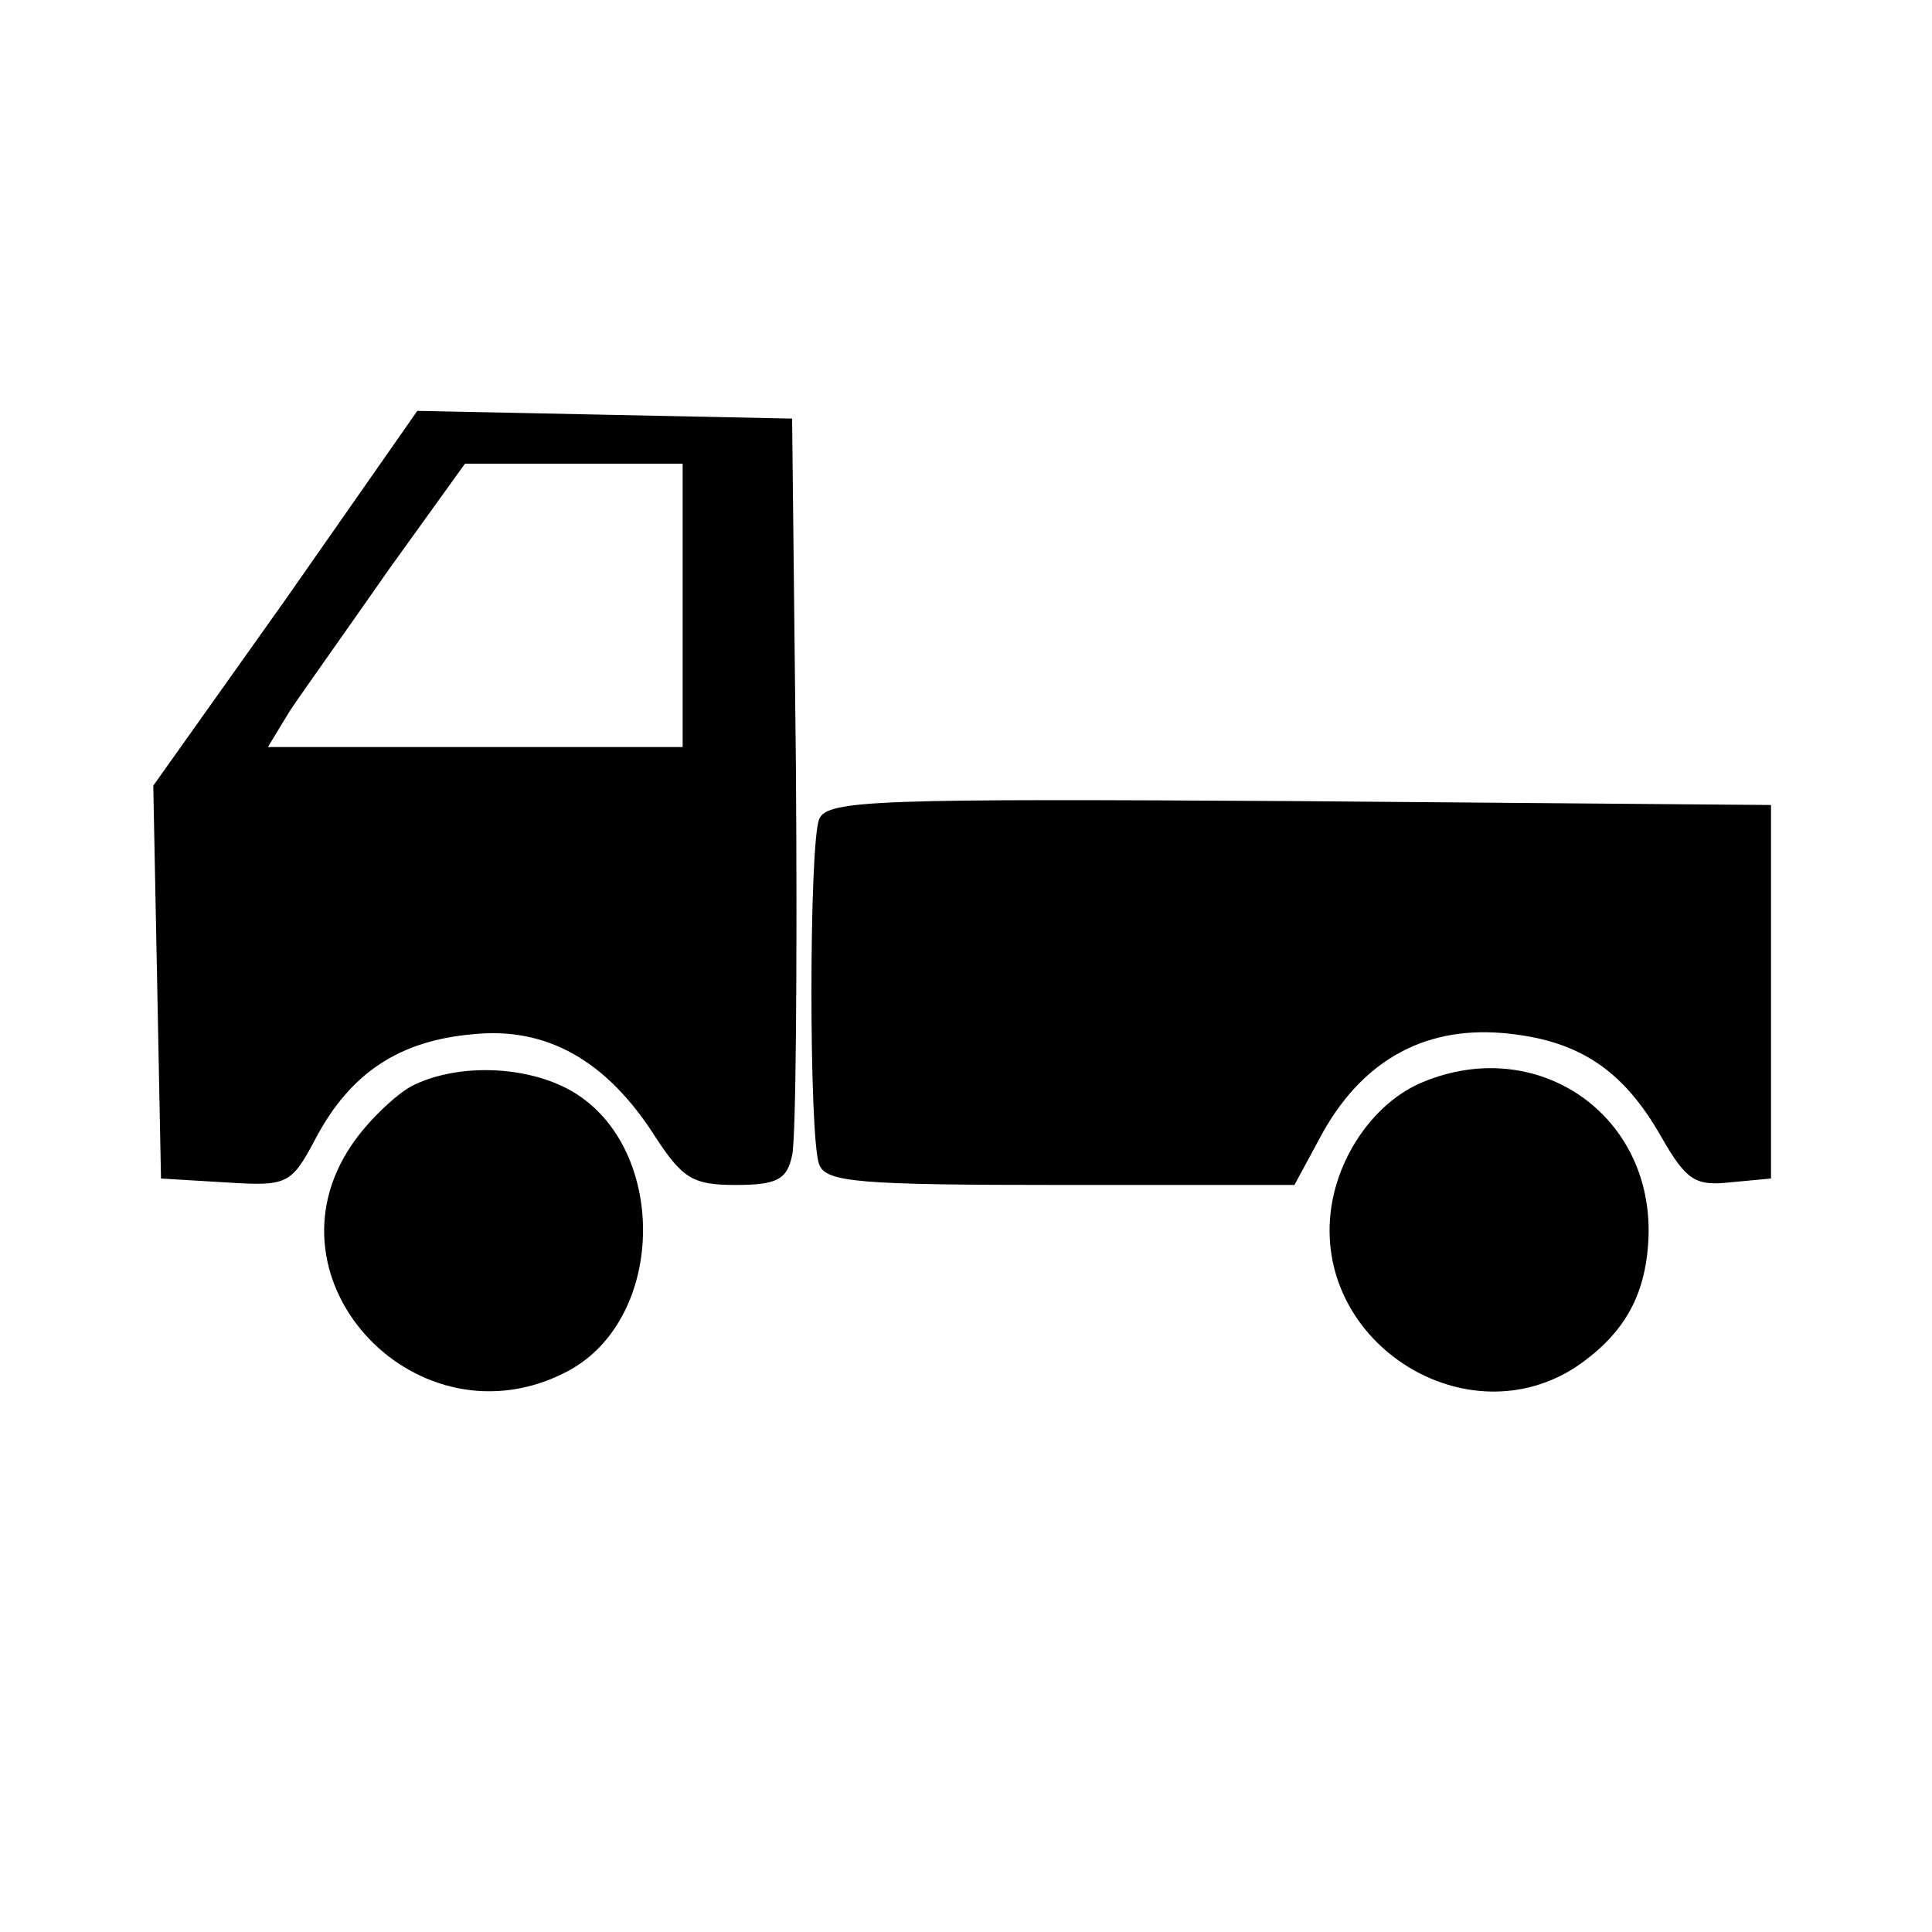
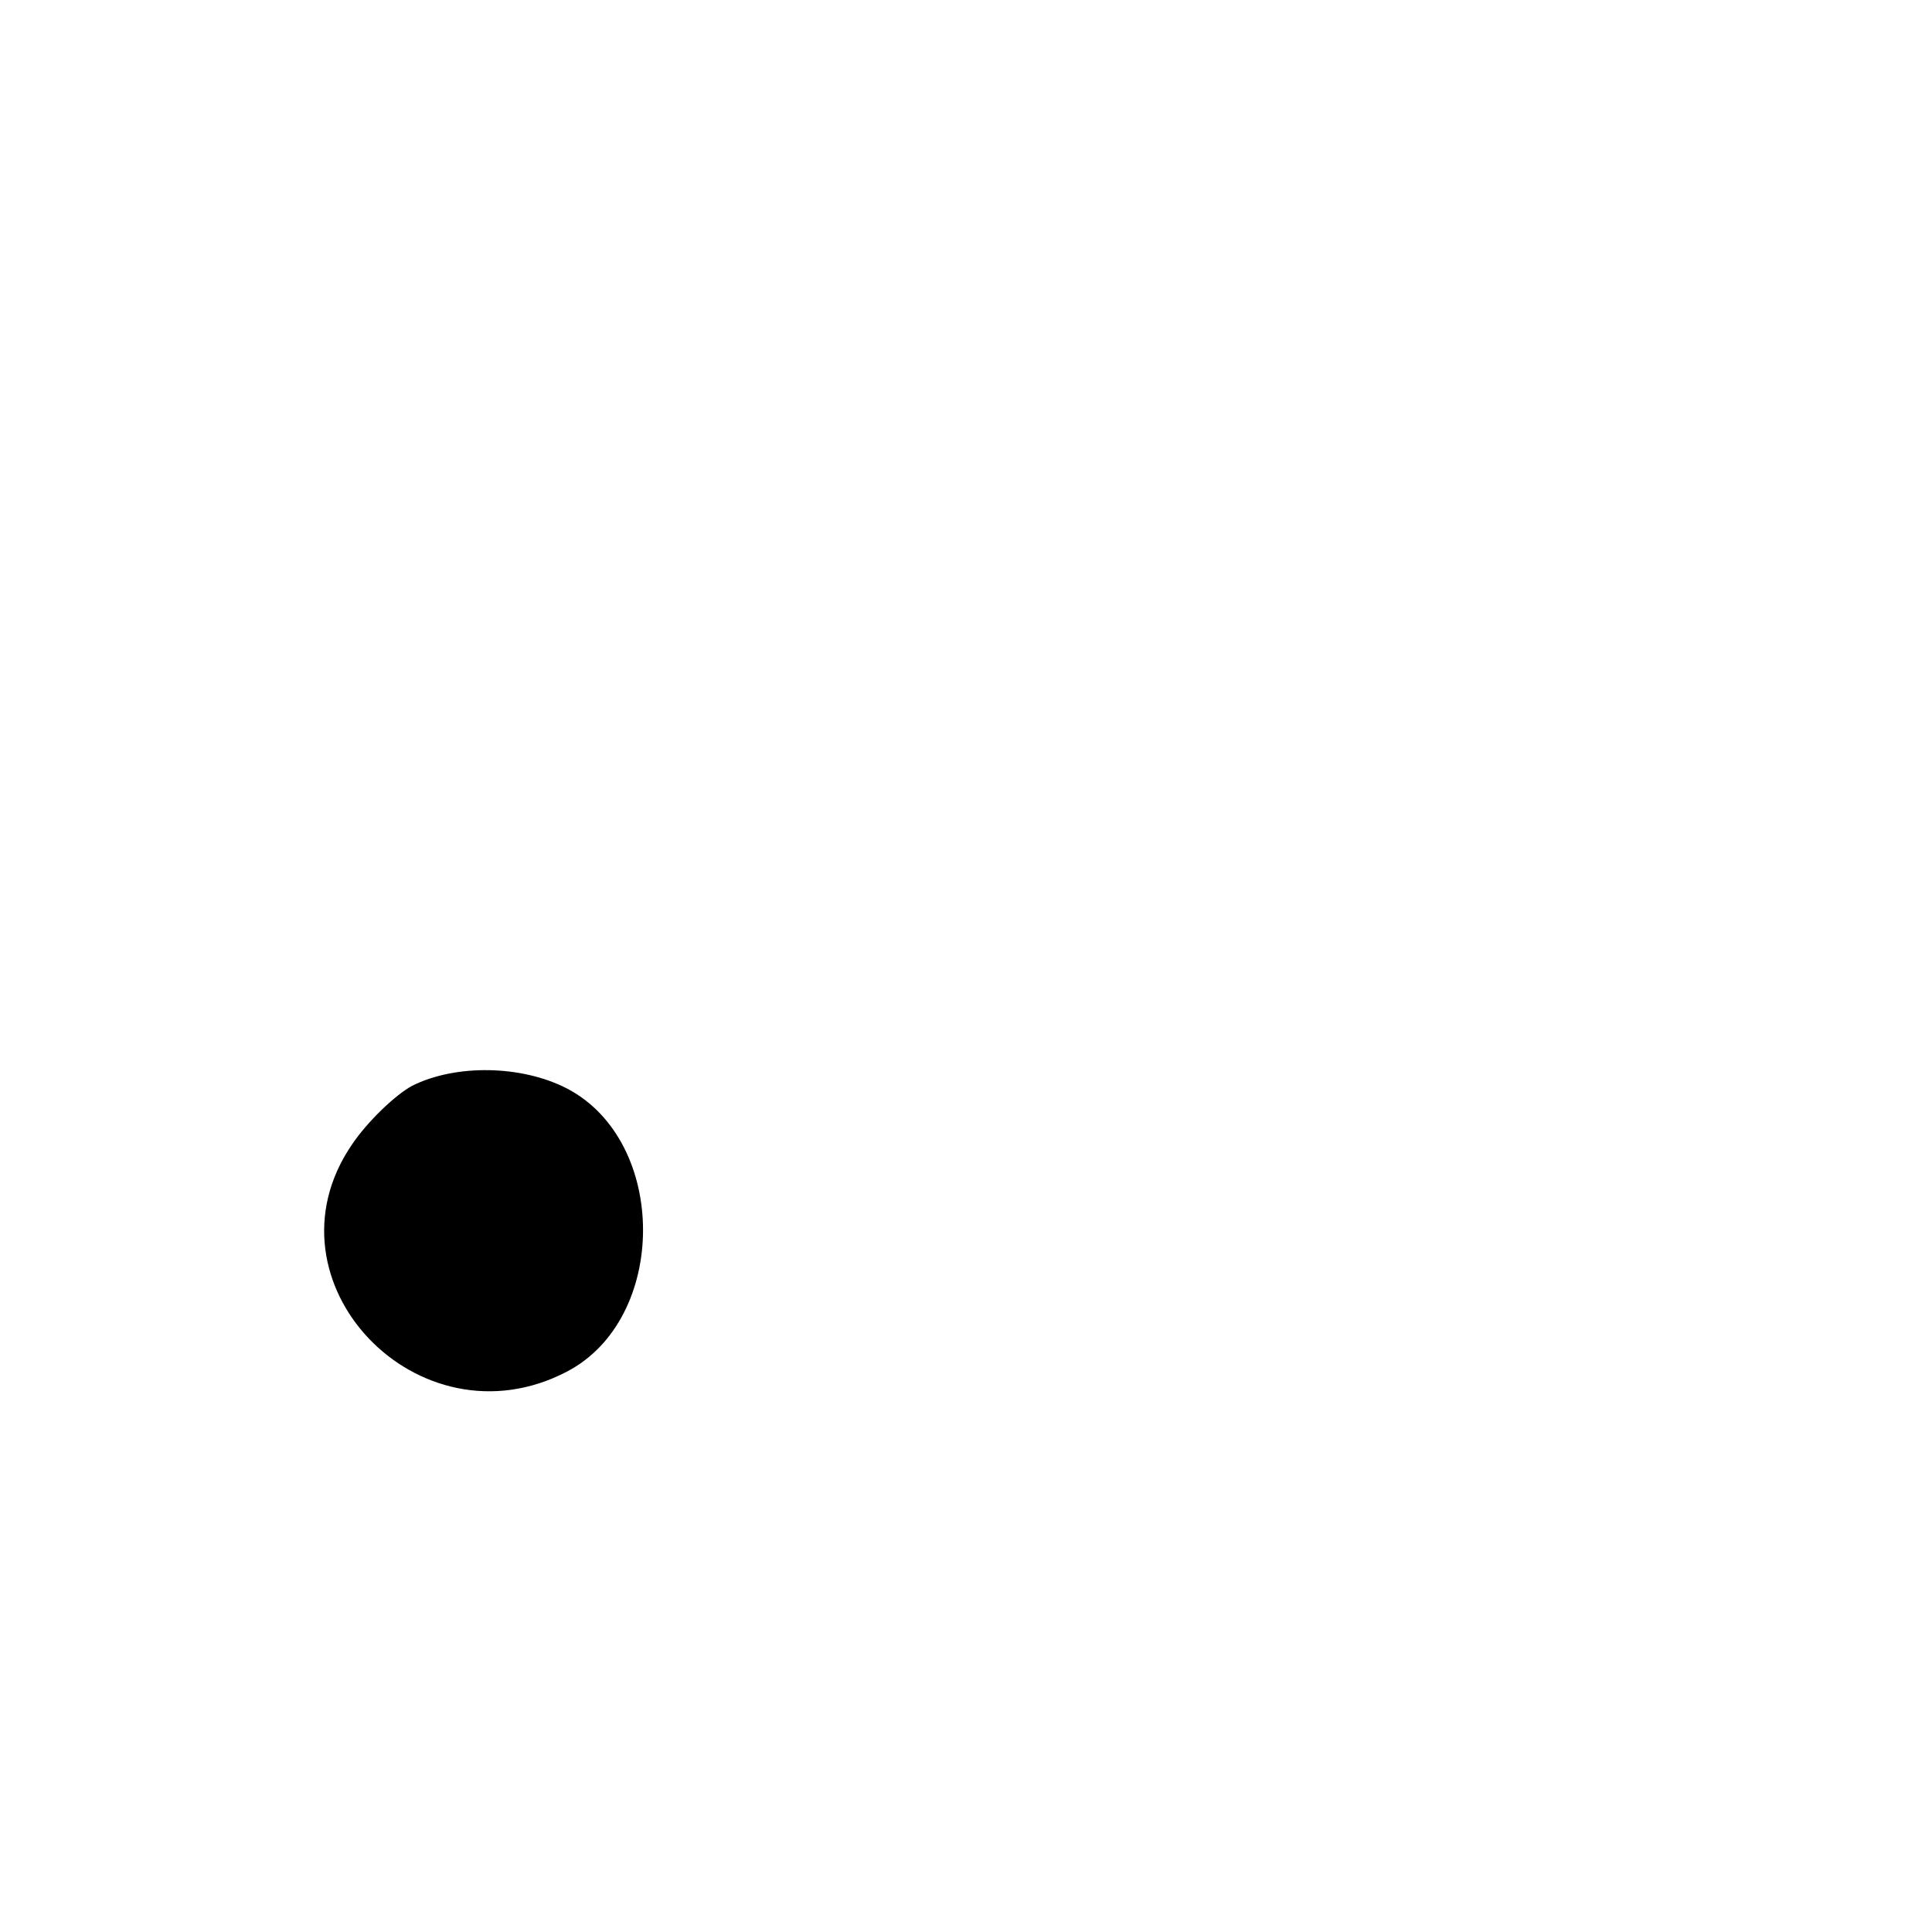
<svg xmlns="http://www.w3.org/2000/svg" version="1.0" width="150pt" height="150pt" viewBox="0 0 150 150" preserveAspectRatio="xMidYMid meet">
  <g transform="translate(0,150) scale(0.1,-0.1)" fill="#000000" stroke="none">
-     <path d="M222 1035 l-103 -145 3 -152 3 -153 50 -3 c48 -3 51 -2 70 34 27 51 65 76 122 81 57 6 104 -20 142 -80 21 -32 29 -37 62 -37 32 0 40 4 44 23 3 12 4 146 3 297 l-3 275 -145 3 -146 3 -102 -146z m308 -5 l0 -110 -161 0 -161 0 17 28 c10 15 45 64 77 110 l59 82 85 0 84 0 0 -110z" />
-     <path d="M636 864 c-8 -20 -8 -248 0 -268 5 -14 31 -16 188 -16 l181 0 20 37 c31 58 79 86 141 81 59 -5 94 -28 124 -81 19 -33 26 -38 53 -35 l32 3 0 145 0 145 -366 3 c-328 2 -367 1 -373 -14z" />
    <path d="M320 657 c-13 -7 -35 -28 -47 -46 -72 -106 52 -236 167 -176 79 41 79 179 0 220 -35 18 -86 19 -120 2z" />
-     <path d="M1105 660 c-37 -15 -67 -57 -72 -102 -11 -102 106 -175 191 -119 38 26 55 57 56 104 1 94 -88 153 -175 117z" />
  </g>
</svg>